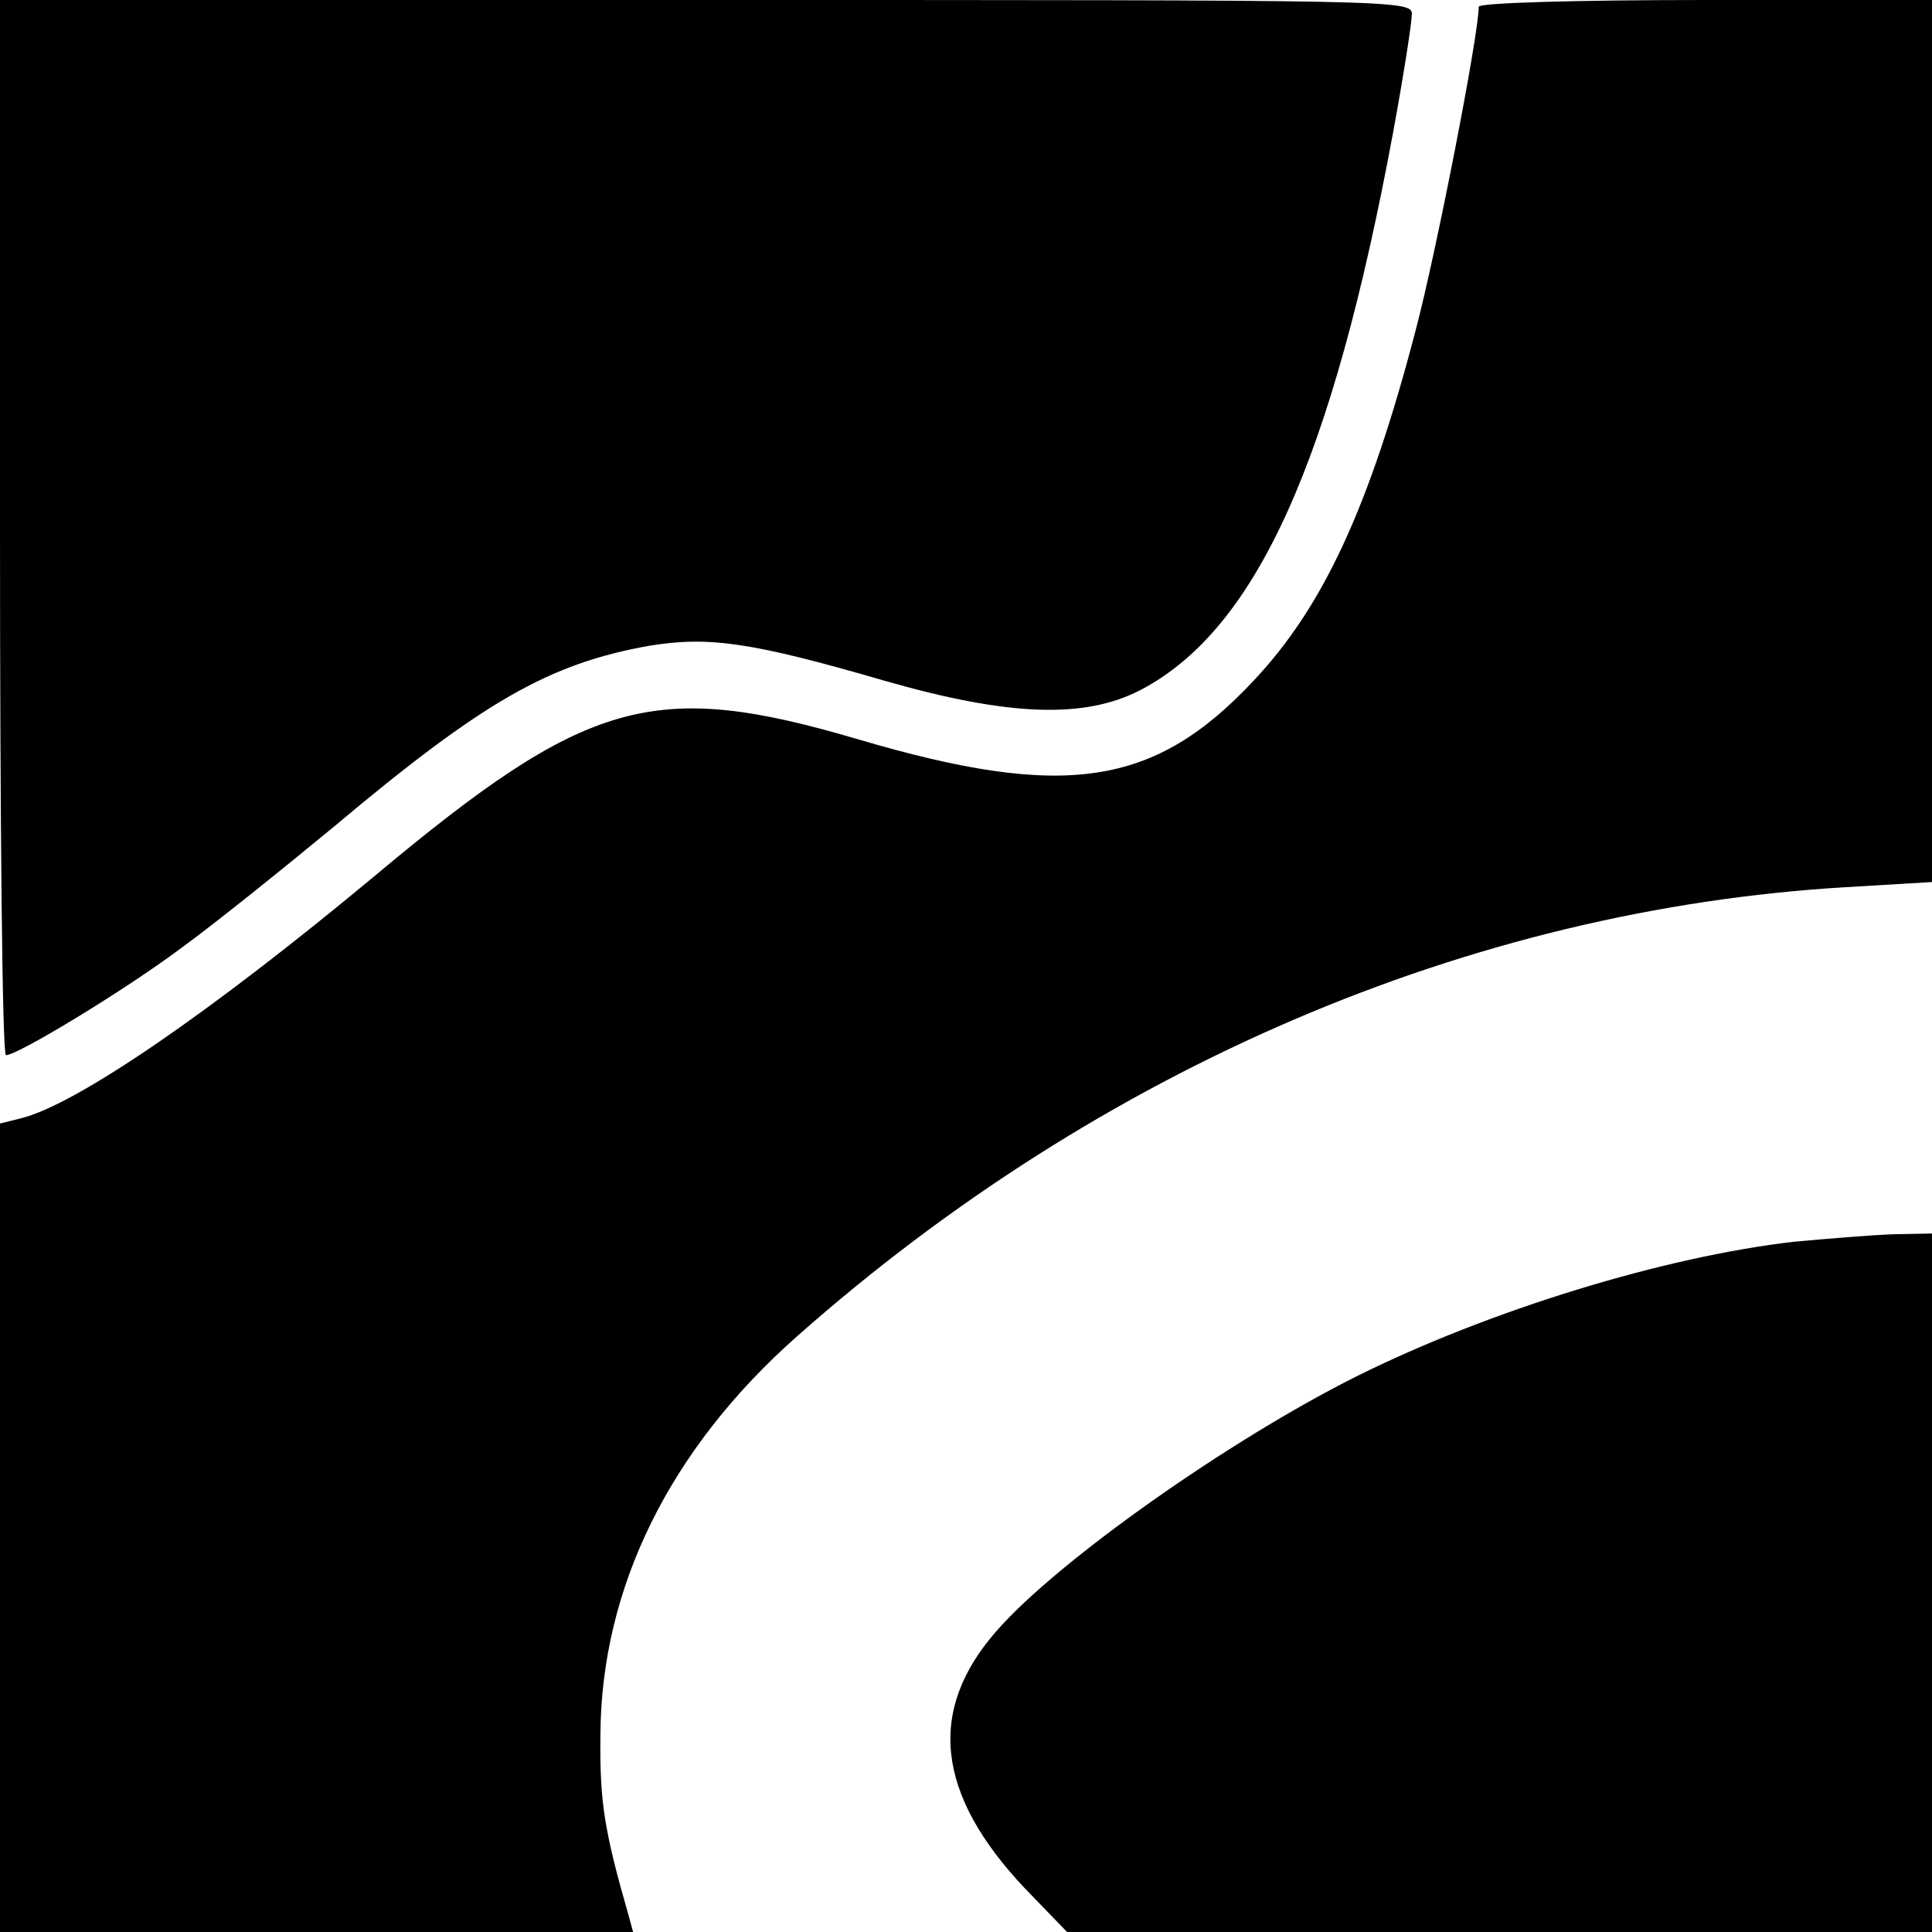
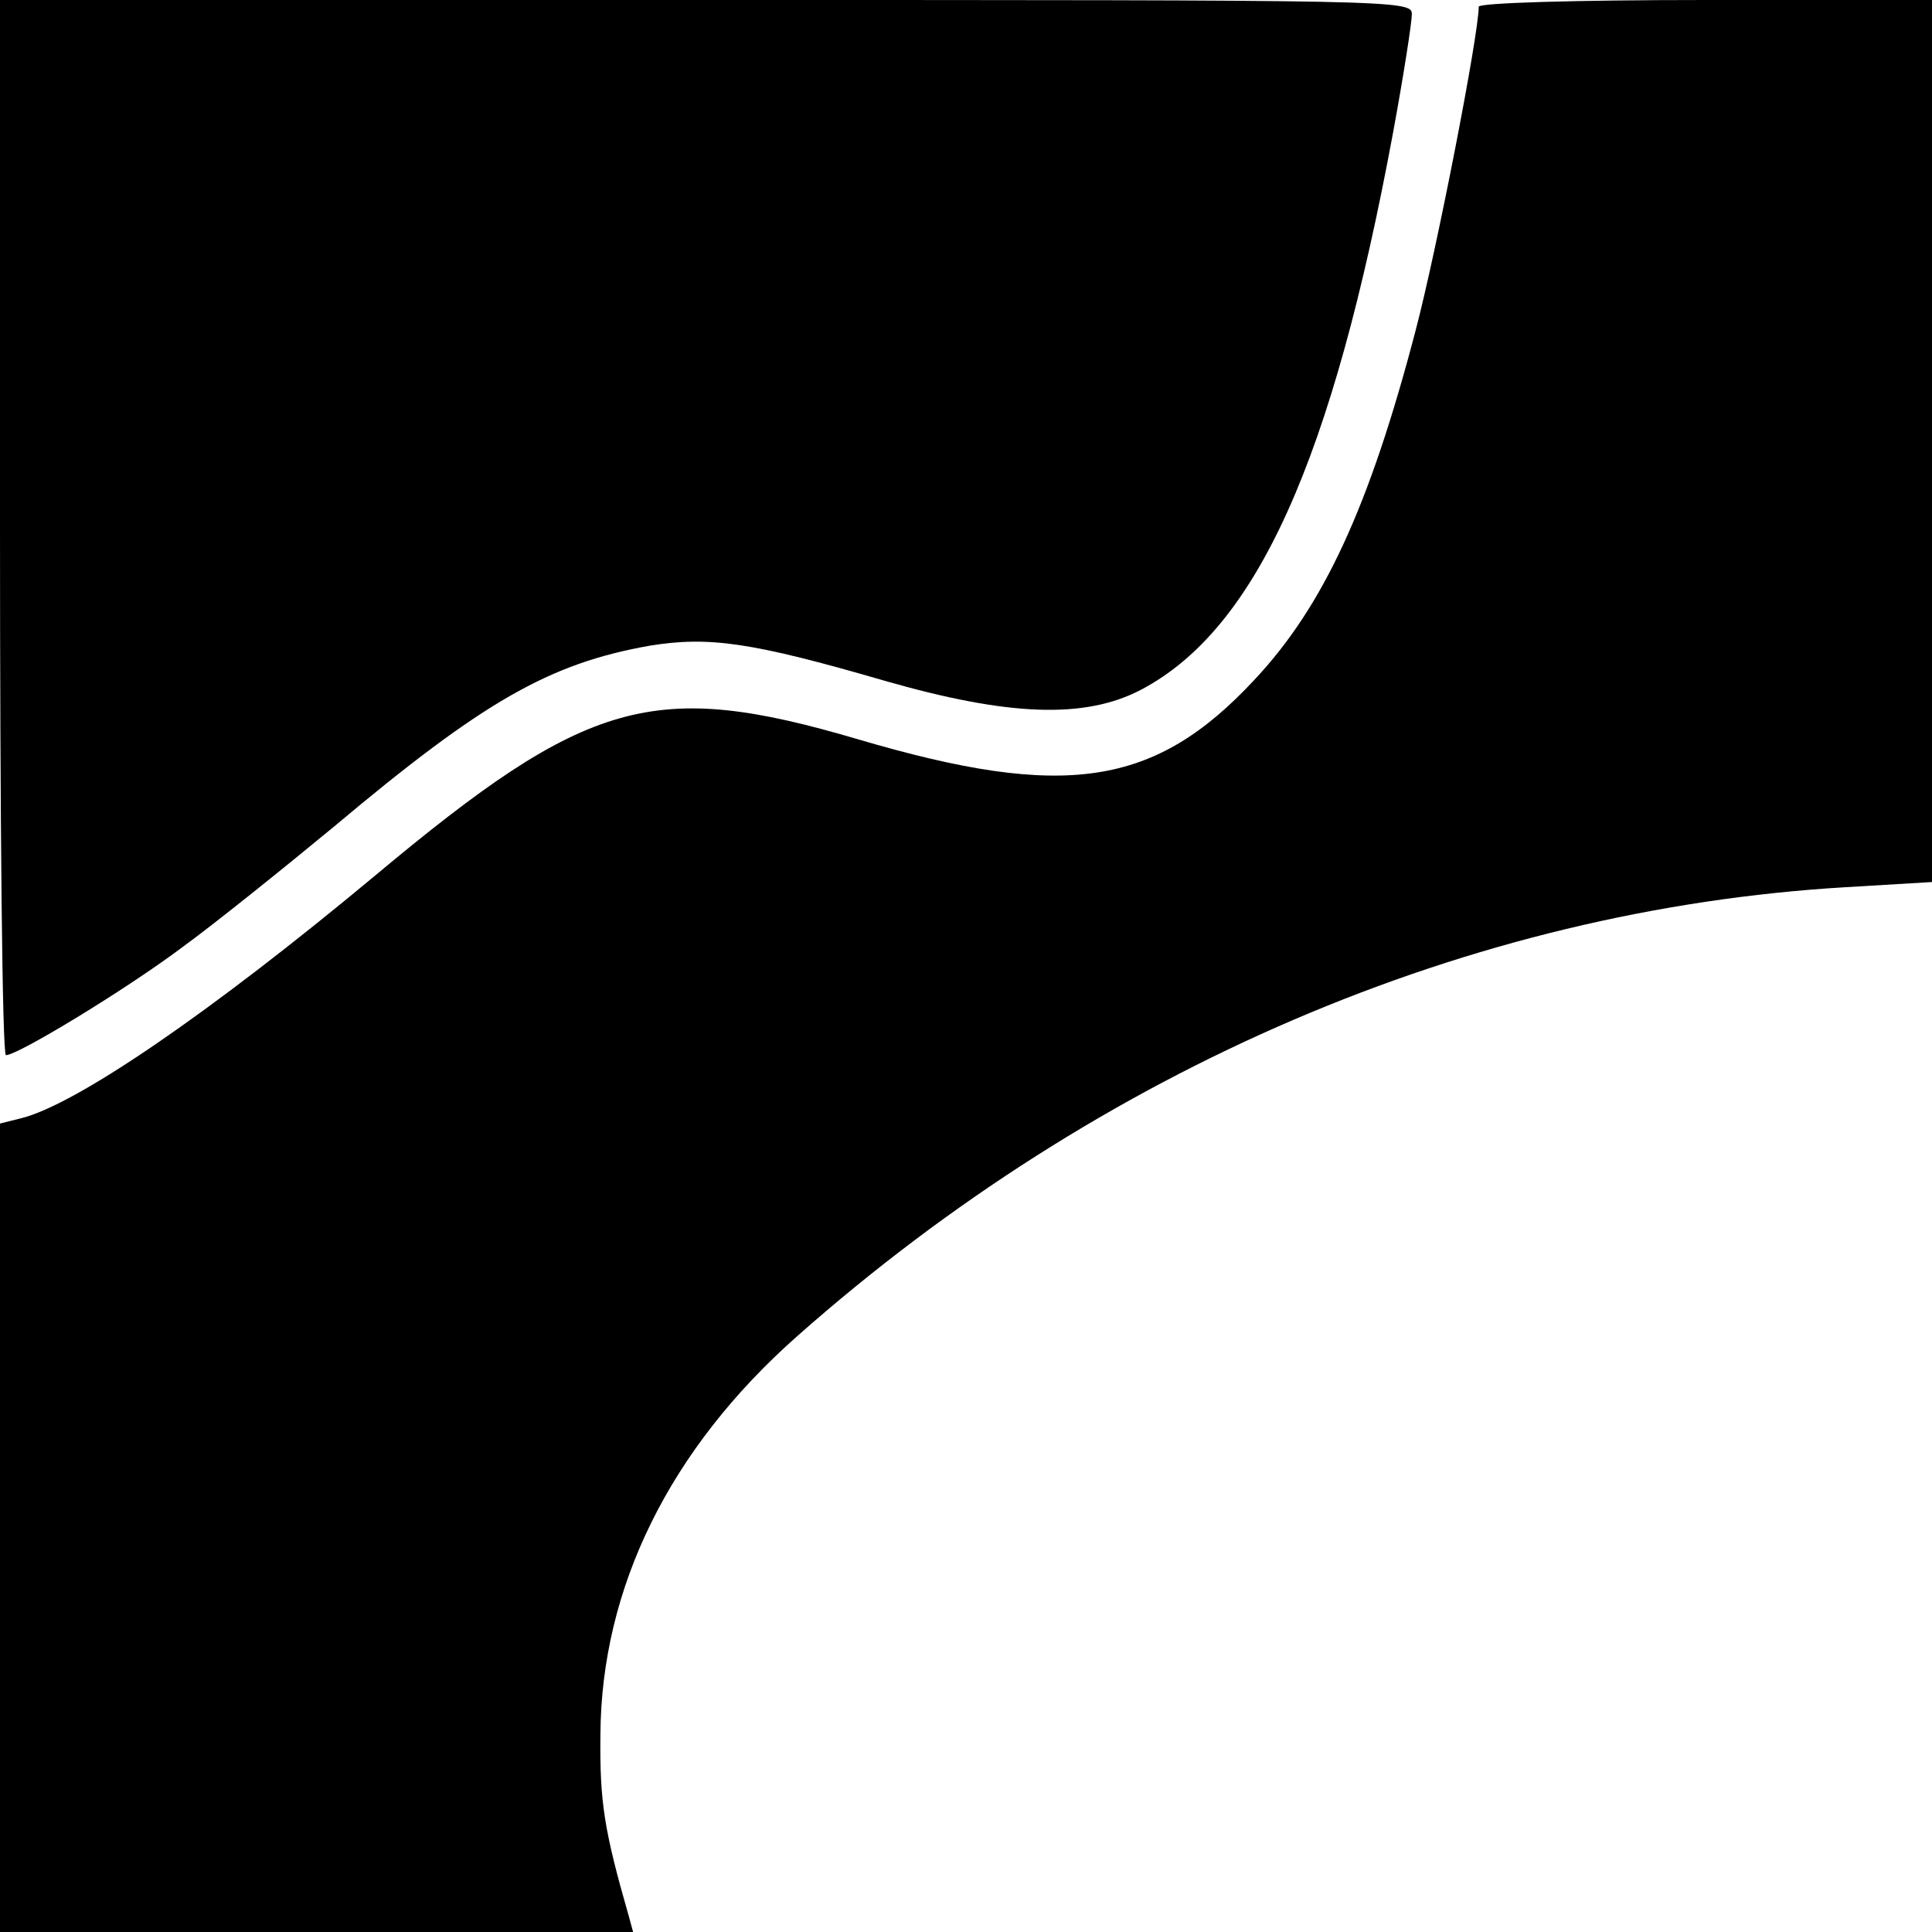
<svg xmlns="http://www.w3.org/2000/svg" version="1.0" width="260pt" height="260pt" viewBox="0 0 260 260" preserveAspectRatio="xMidYMid meet">
  <g transform="translate(0,260) scale(0.1,-0.1)" fill="#000000" stroke="none">
    <path d="M0 1890 c0 -390 3 -710 8 -710 16 0 161 88 237 145 44 32 136 106 205 163 200 168 289 219 424 243 80 13 137 5 316 -47 167 -48 270 -52 346 -12 155 82 257 308 339 751 14 76 25 147 25 158 0 19 -18 19 -950 19 l-950 0 0 -710z" />
    <path d="M1990 2591 c0 -38 -57 -330 -85 -436 -62 -237 -124 -371 -217 -470 -134 -144 -255 -162 -533 -80 -275 81 -364 56 -651 -184 -221 -184 -402 -308 -476 -326 l-28 -7 0 -544 0 -544 426 0 426 0 -6 22 c-33 115 -39 153 -38 243 1 198 93 385 265 537 408 361 906 574 1410 604 l117 7 0 593 0 594 -305 0 c-179 0 -305 -4 -305 -9z" />
-     <path d="M2415 929 c-175 -20 -410 -92 -589 -181 -172 -86 -403 -249 -485 -343 -94 -107 -81 -220 38 -346 l57 -59 582 0 582 0 0 470 0 470 -52 -1 c-29 -1 -89 -6 -133 -10z" />
  </g>
</svg>